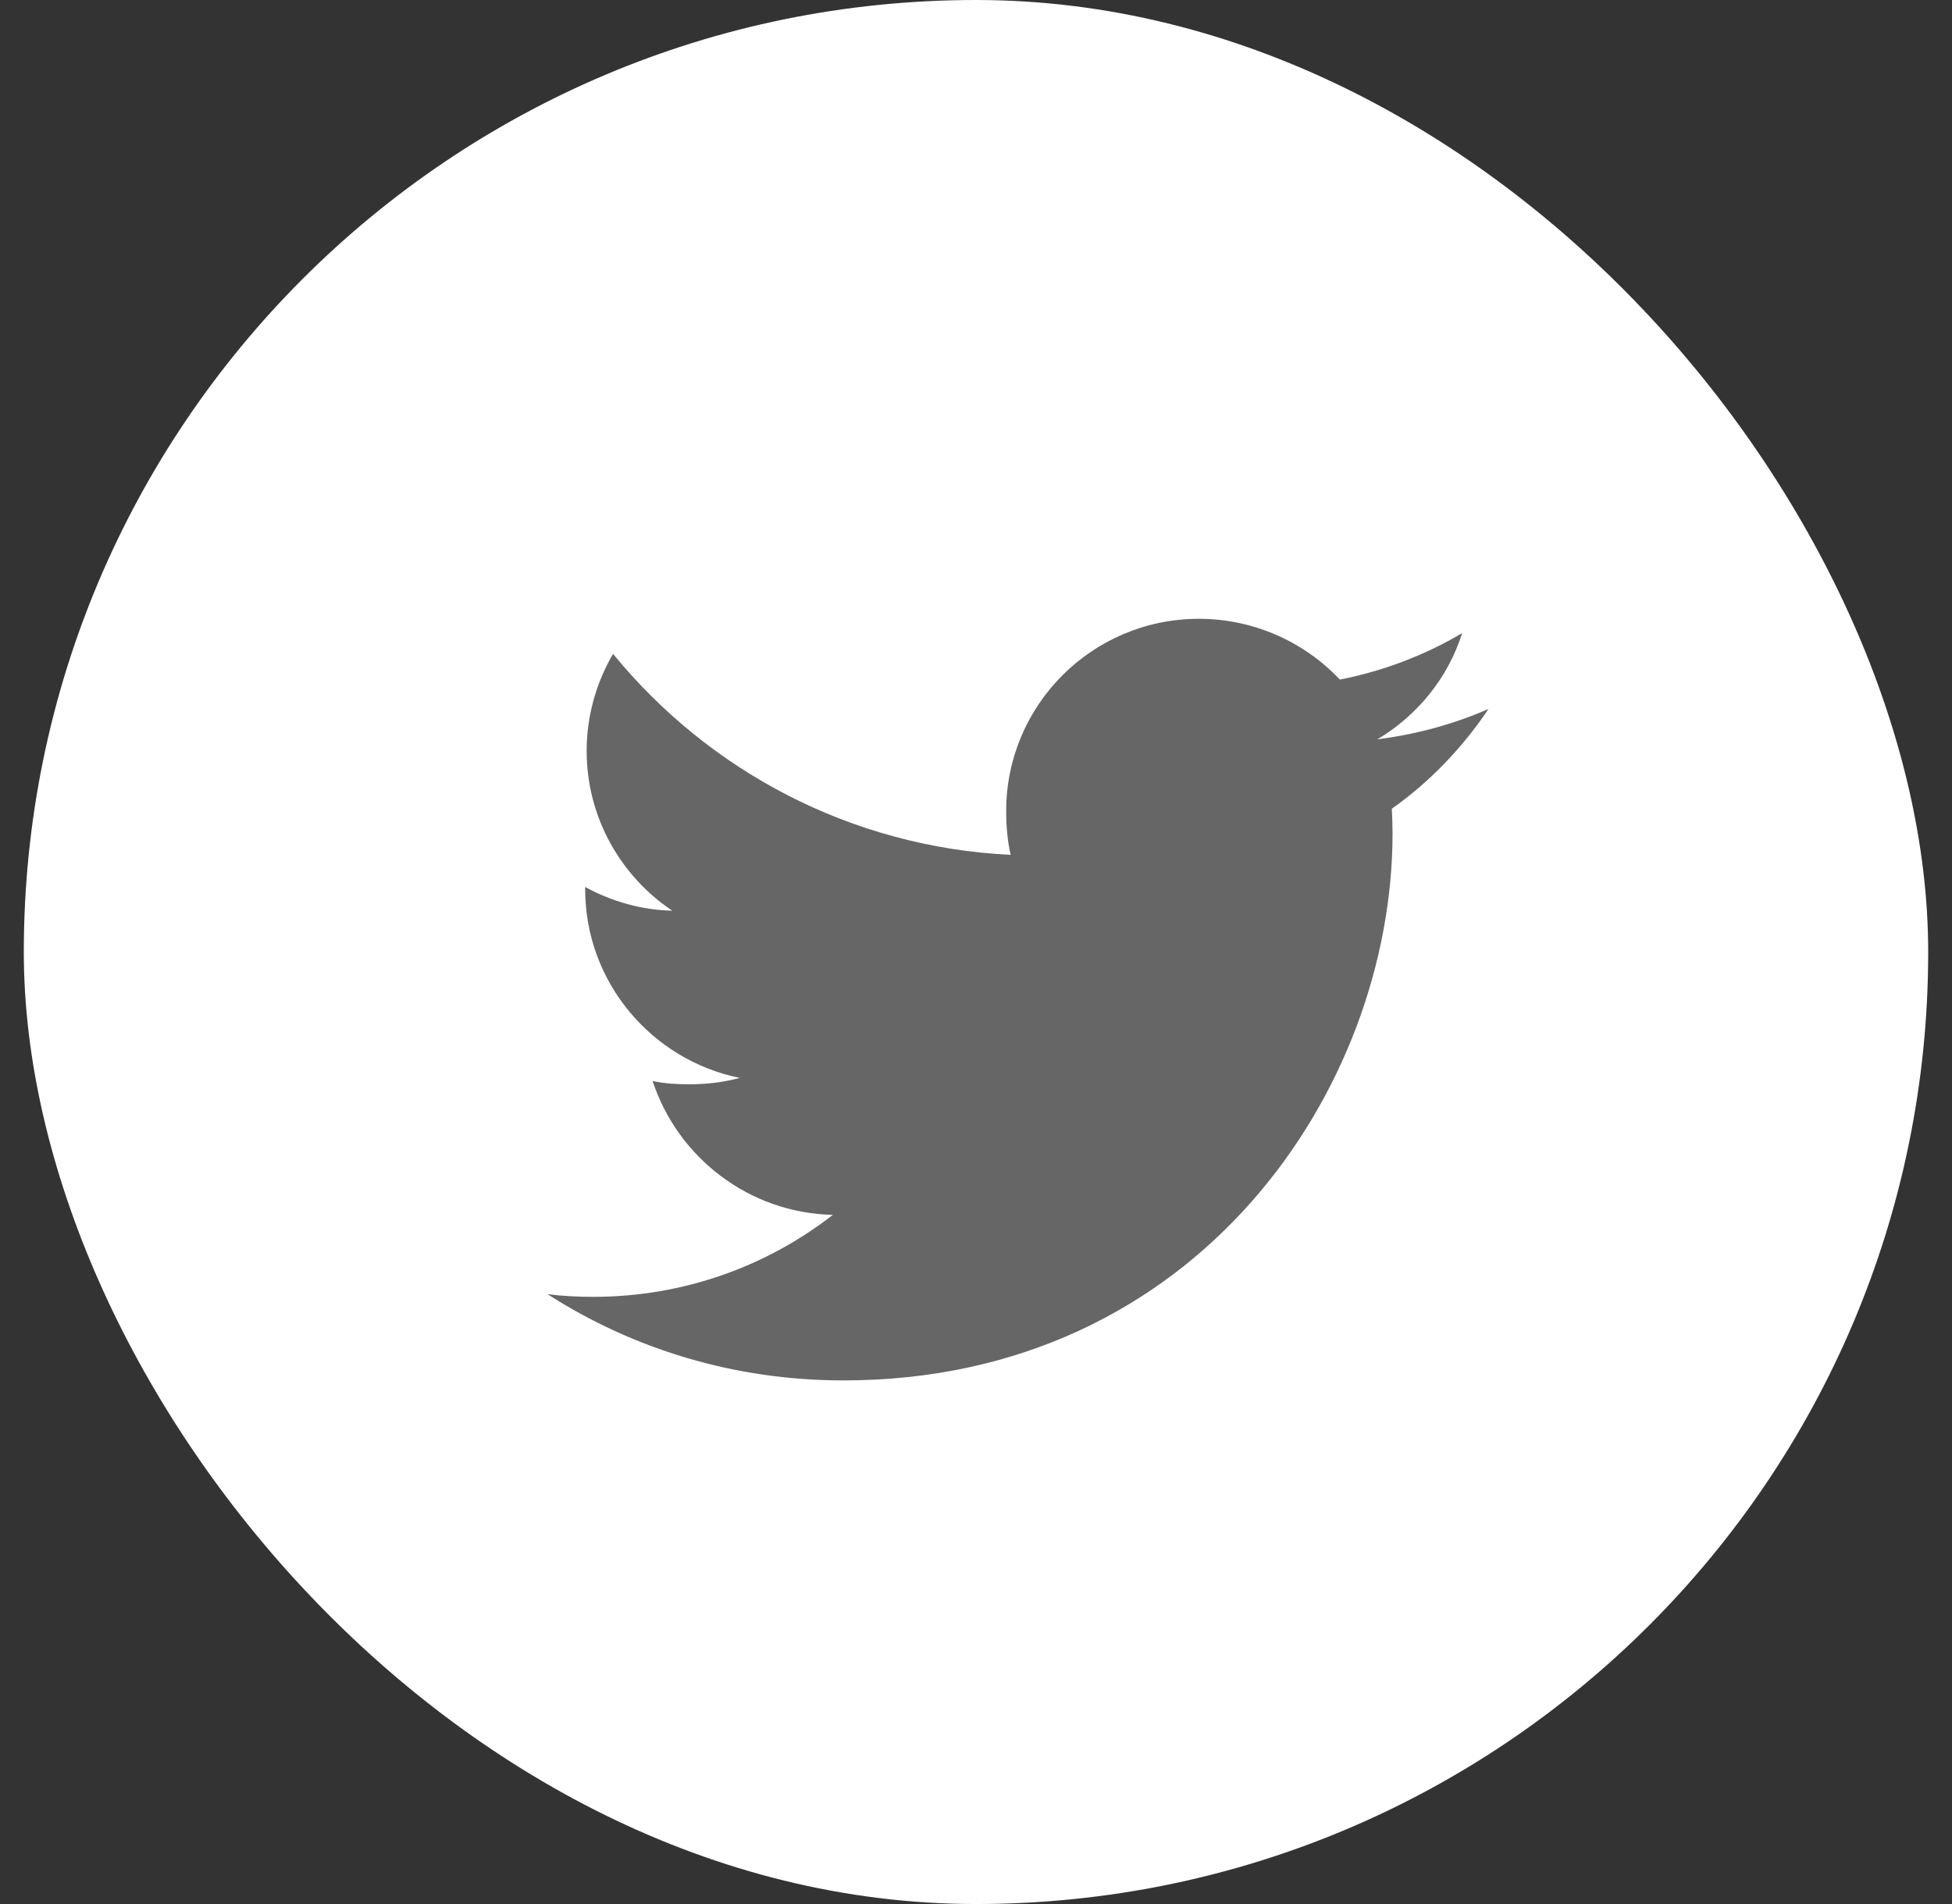
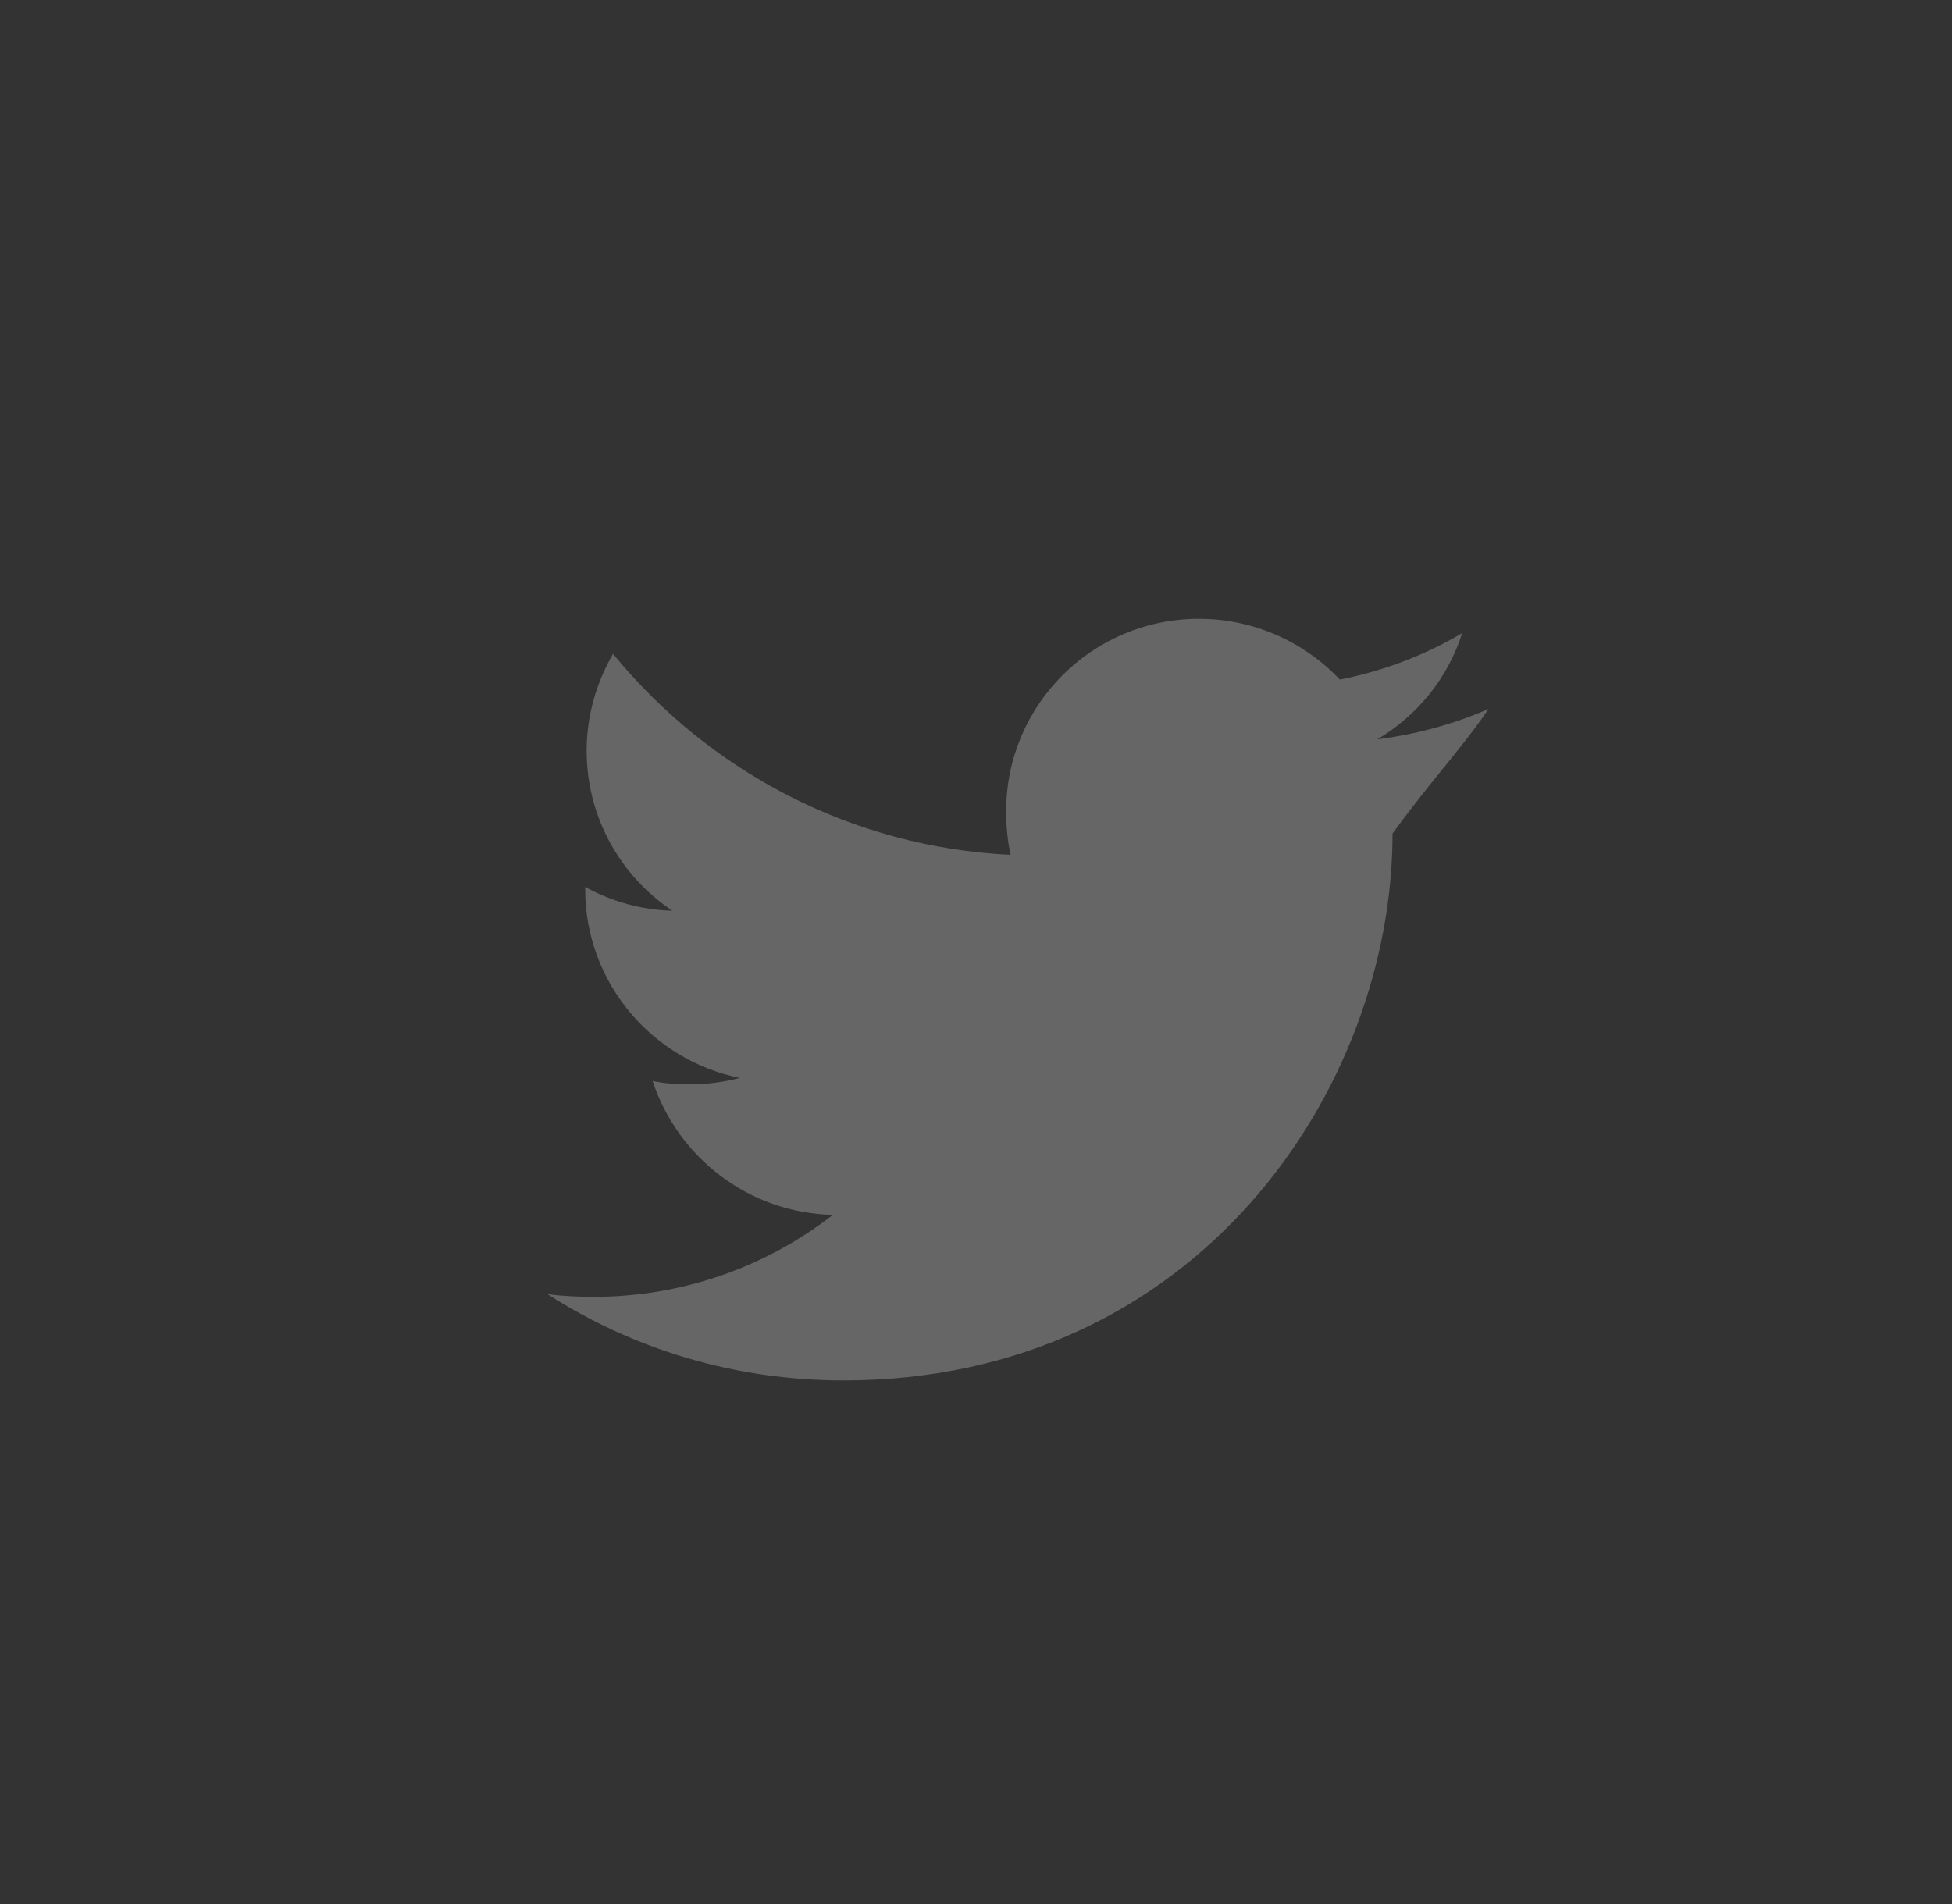
<svg xmlns="http://www.w3.org/2000/svg" width="41" height="40" viewBox="0 0 41 40" fill="none">
  <rect x="0" y="0" width="41" height="40" fill="#333333" stroke="none" />
  <g id="3Vk">
-     <rect id="Rectangle 7" x="0.5" width="40" height="40" rx="20" fill="white" />
-     <path id="Vector" d="M31.265 14.894C30.53 15.215 29.747 15.428 28.93 15.532C29.77 15.032 30.411 14.247 30.712 13.3C29.929 13.765 29.065 14.094 28.143 14.277C27.399 13.489 26.34 13 25.183 13C22.94 13 21.134 14.814 21.134 17.038C21.134 17.358 21.161 17.666 21.228 17.959C17.859 17.795 14.879 16.186 12.876 13.736C12.527 14.34 12.322 15.032 12.322 15.777C12.322 17.175 13.044 18.414 14.121 19.132C13.47 19.119 12.832 18.931 12.291 18.634V18.679C12.291 20.641 13.695 22.27 15.537 22.645C15.207 22.735 14.848 22.779 14.475 22.779C14.215 22.779 13.953 22.764 13.707 22.709C14.232 24.308 15.722 25.484 17.494 25.522C16.115 26.596 14.365 27.244 12.47 27.244C12.137 27.244 11.819 27.229 11.5 27.188C13.295 28.341 15.422 29 17.716 29C25.172 29 29.249 22.846 29.249 17.512C29.249 17.334 29.242 17.161 29.234 16.99C30.038 16.422 30.714 15.711 31.265 14.894Z" fill="#666666" />
+     <path id="Vector" d="M31.265 14.894C30.53 15.215 29.747 15.428 28.93 15.532C29.77 15.032 30.411 14.247 30.712 13.3C29.929 13.765 29.065 14.094 28.143 14.277C27.399 13.489 26.34 13 25.183 13C22.94 13 21.134 14.814 21.134 17.038C21.134 17.358 21.161 17.666 21.228 17.959C17.859 17.795 14.879 16.186 12.876 13.736C12.527 14.34 12.322 15.032 12.322 15.777C12.322 17.175 13.044 18.414 14.121 19.132C13.47 19.119 12.832 18.931 12.291 18.634V18.679C12.291 20.641 13.695 22.27 15.537 22.645C15.207 22.735 14.848 22.779 14.475 22.779C14.215 22.779 13.953 22.764 13.707 22.709C14.232 24.308 15.722 25.484 17.494 25.522C16.115 26.596 14.365 27.244 12.47 27.244C12.137 27.244 11.819 27.229 11.5 27.188C13.295 28.341 15.422 29 17.716 29C25.172 29 29.249 22.846 29.249 17.512C30.038 16.422 30.714 15.711 31.265 14.894Z" fill="#666666" />
  </g>
</svg>